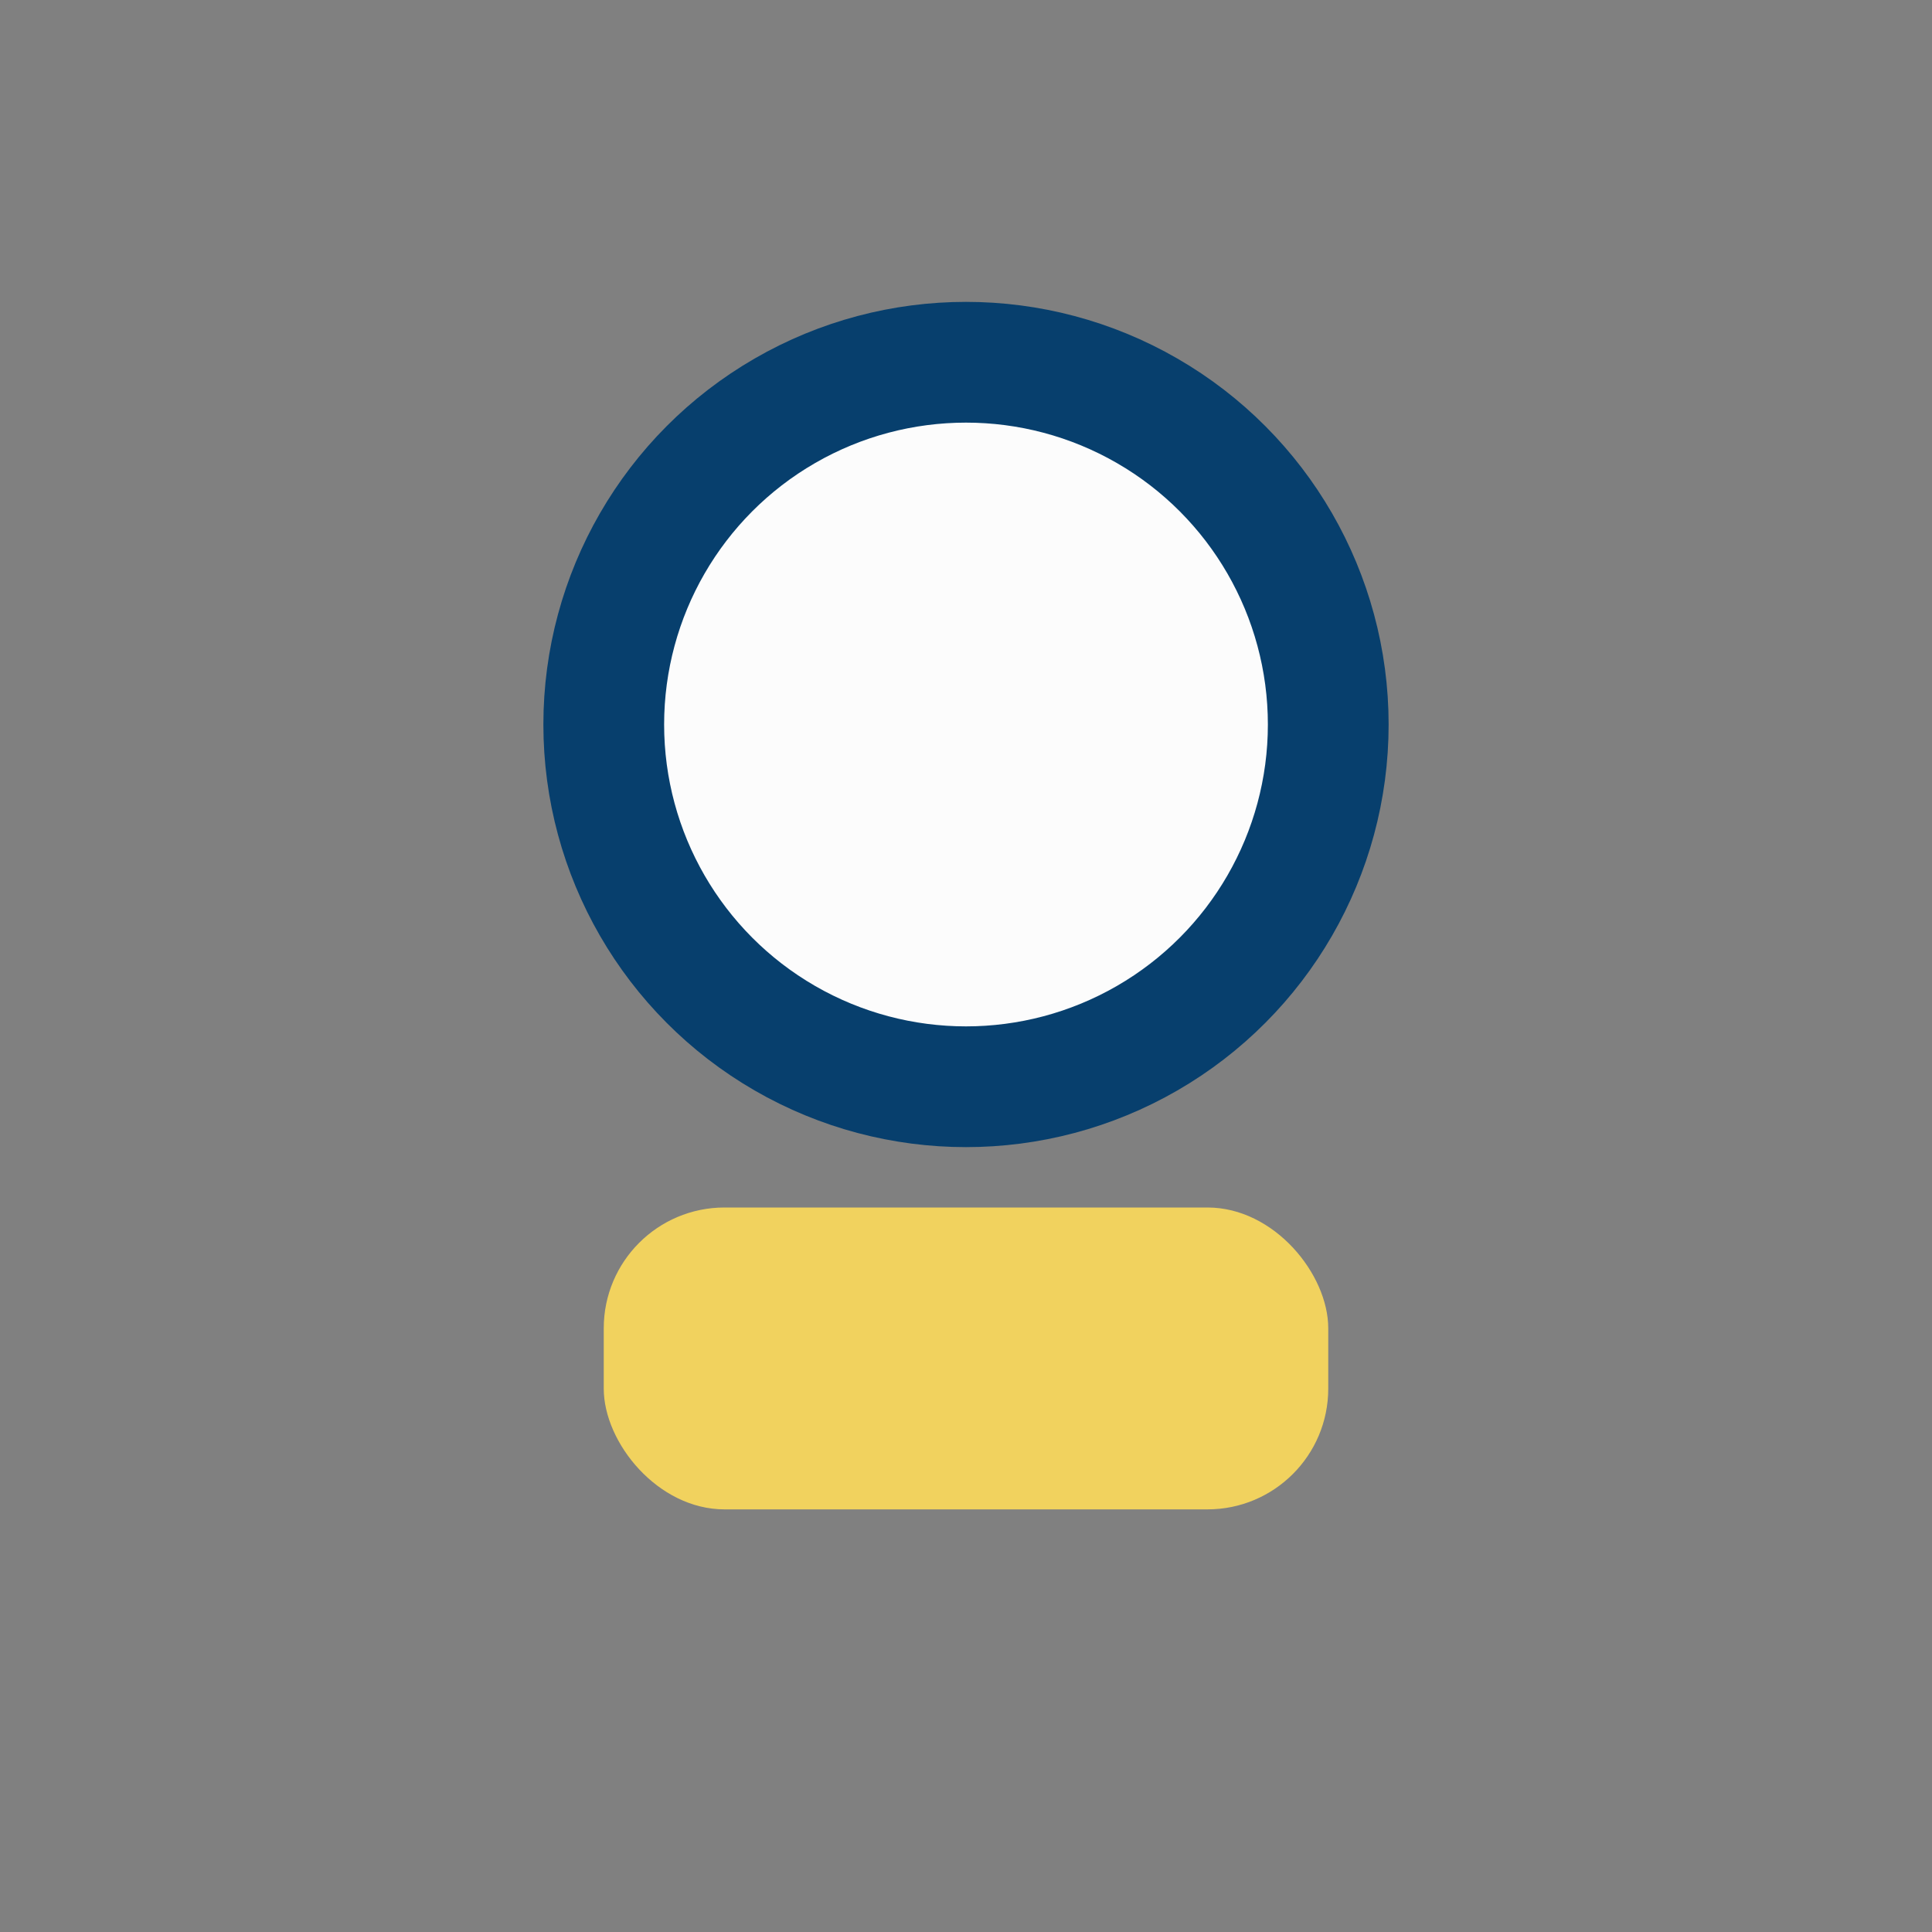
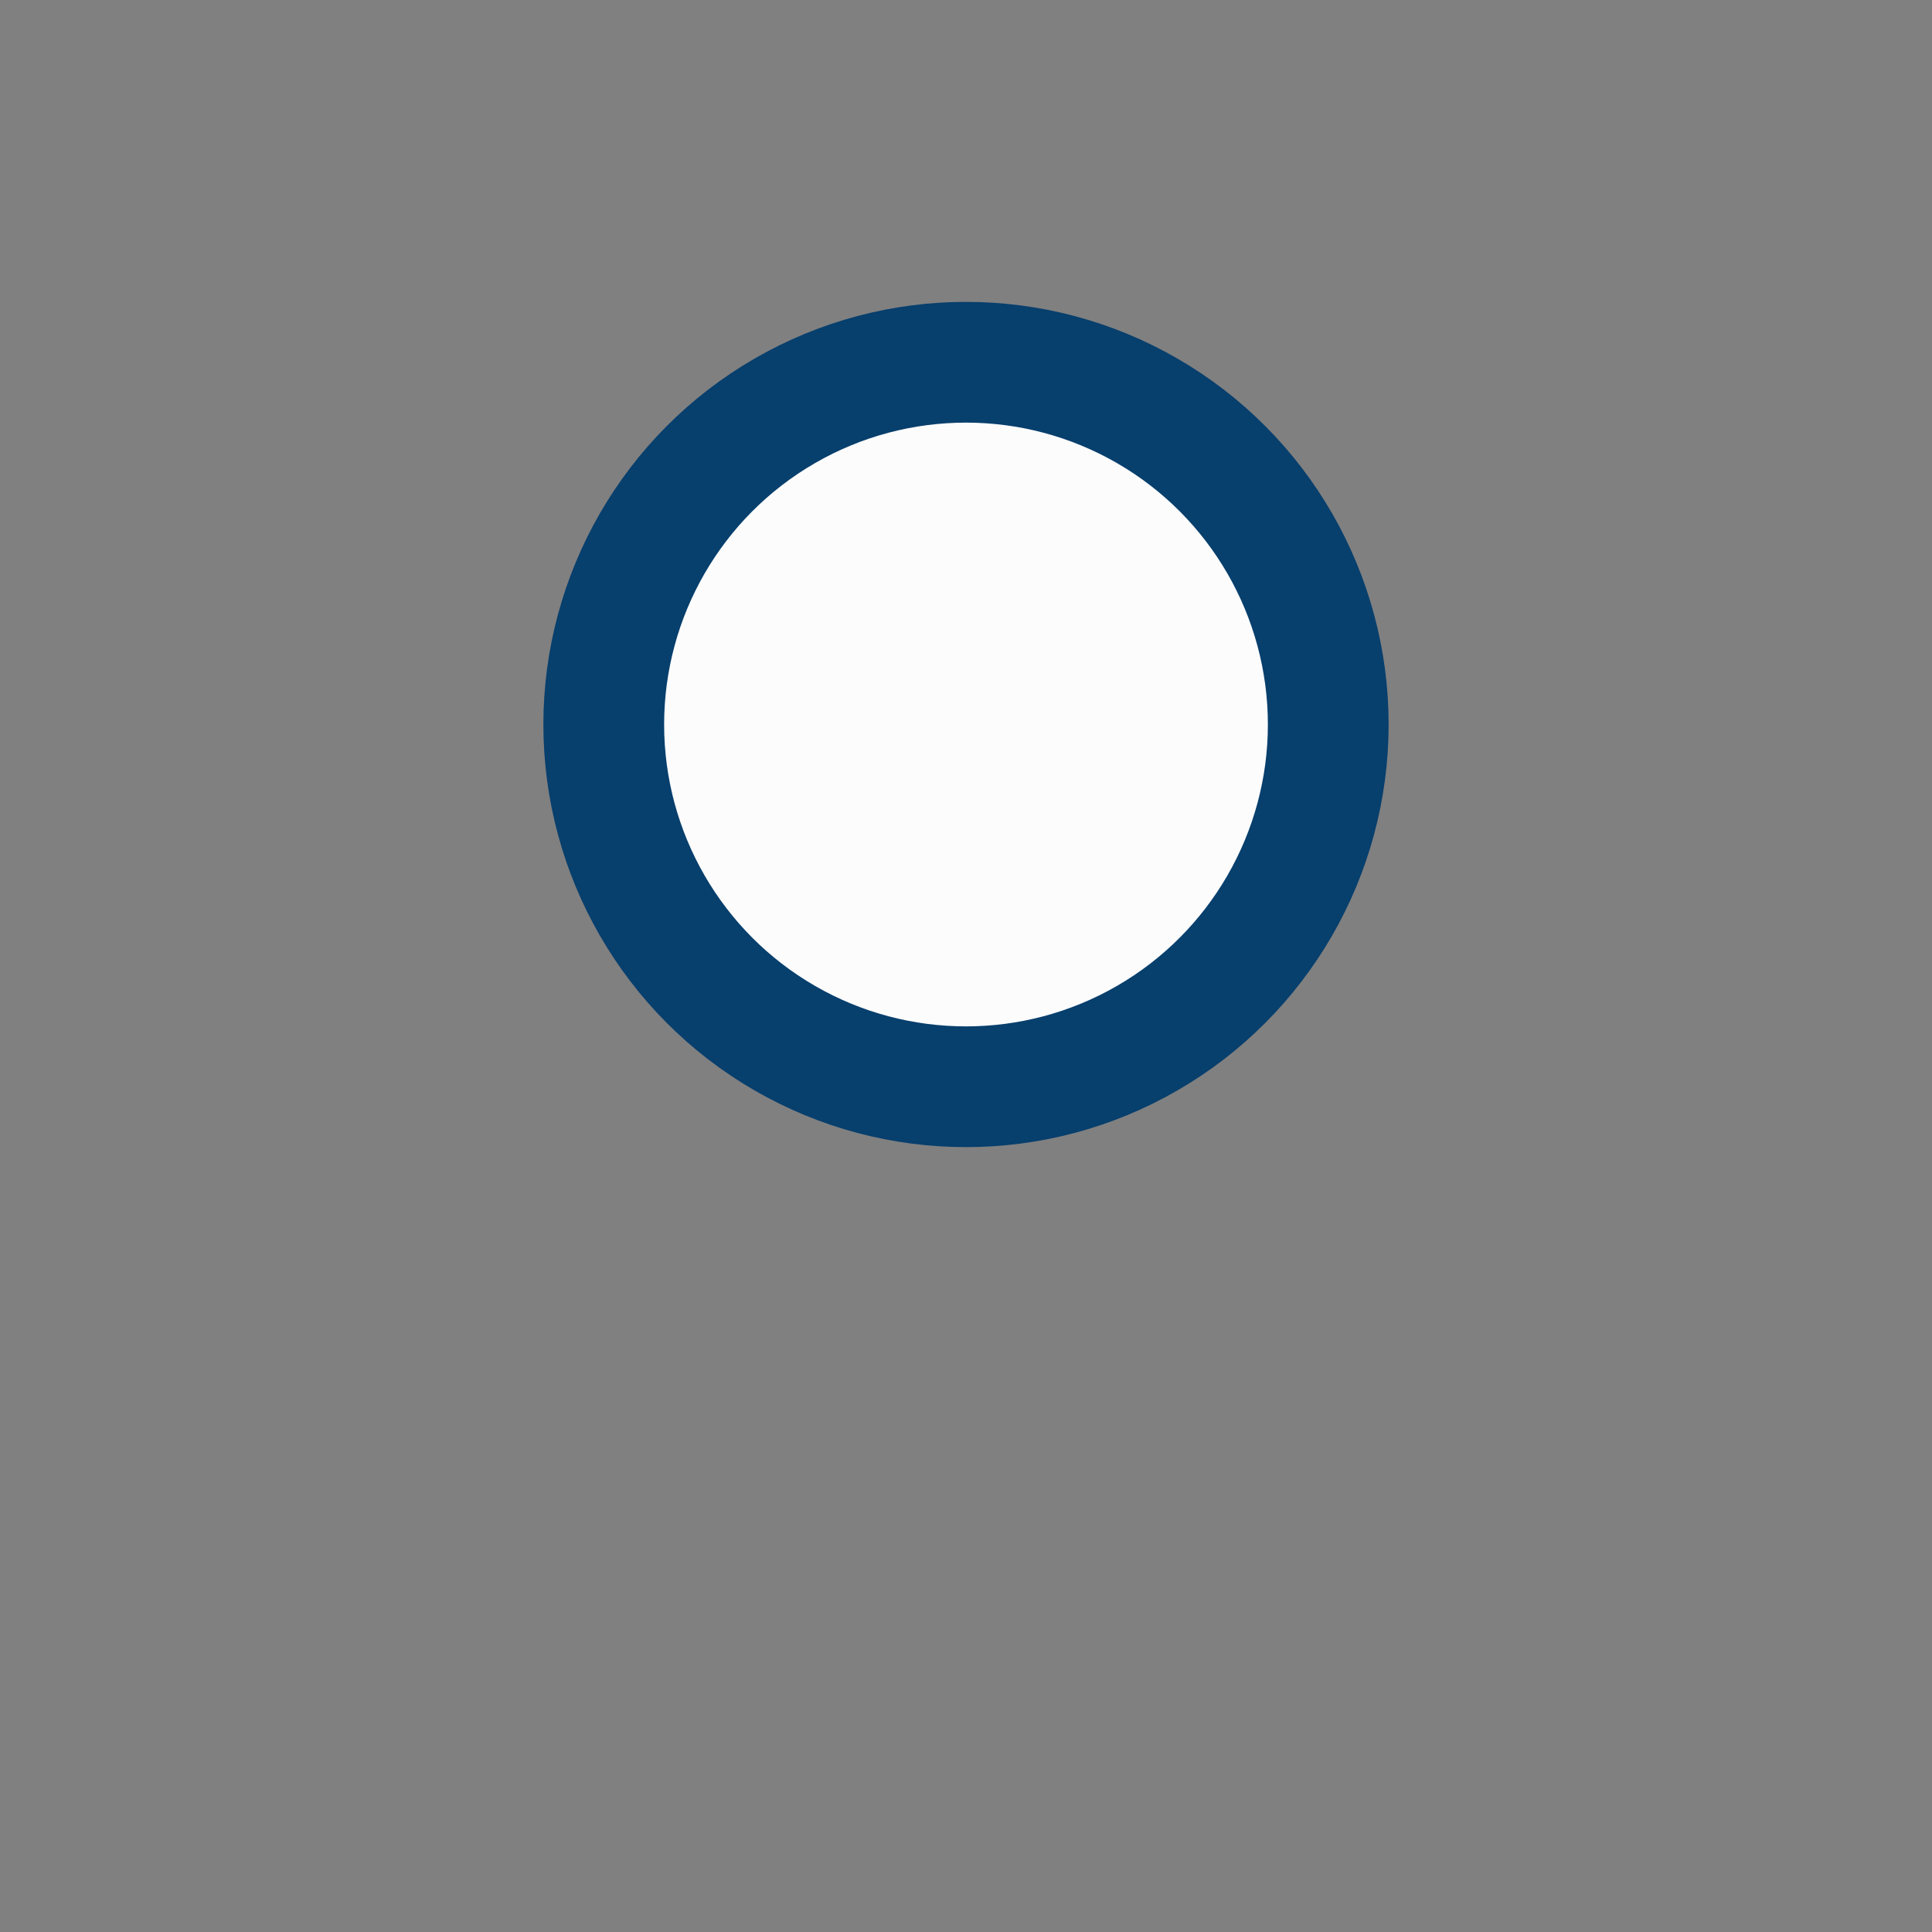
<svg xmlns="http://www.w3.org/2000/svg" width="32" height="32" viewBox="0 0 32 32">
  <rect x="0" y="0" width="32" height="32" fill="#808080" stroke="none" />
  <circle cx="16" cy="12" r="6" fill="#FCFCFC" stroke="#073F6D" stroke-width="2" />
-   <rect x="10" y="20" width="12" height="5" rx="2" fill="#F1D25E" />
</svg>